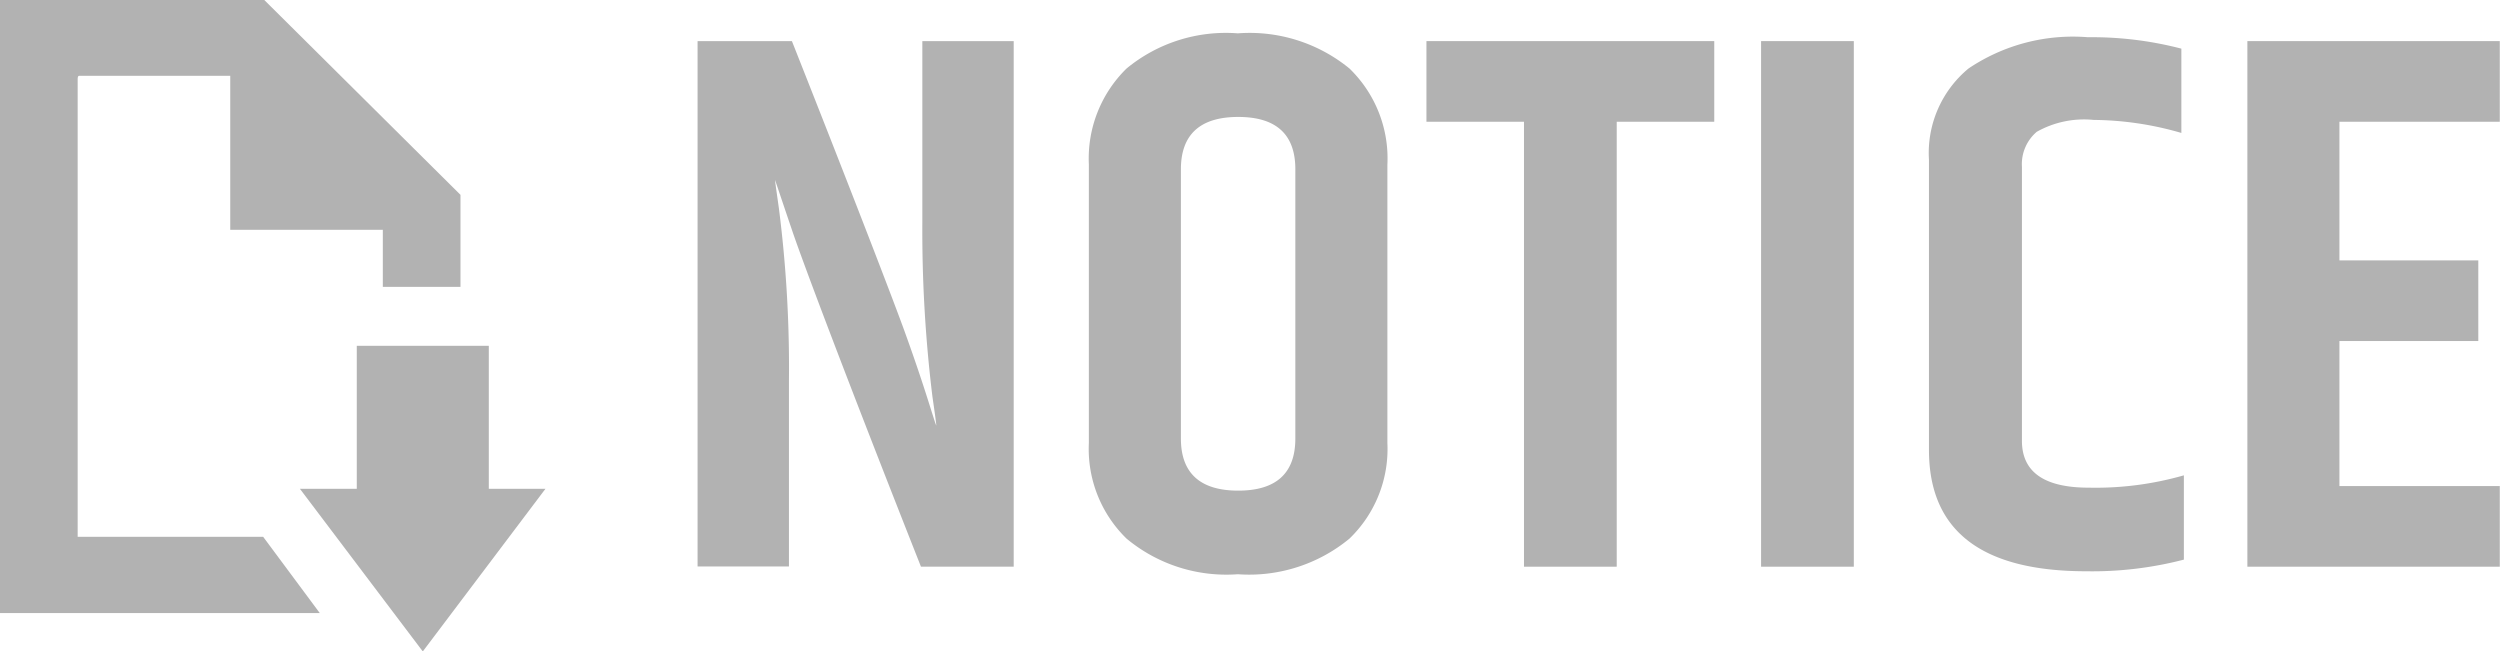
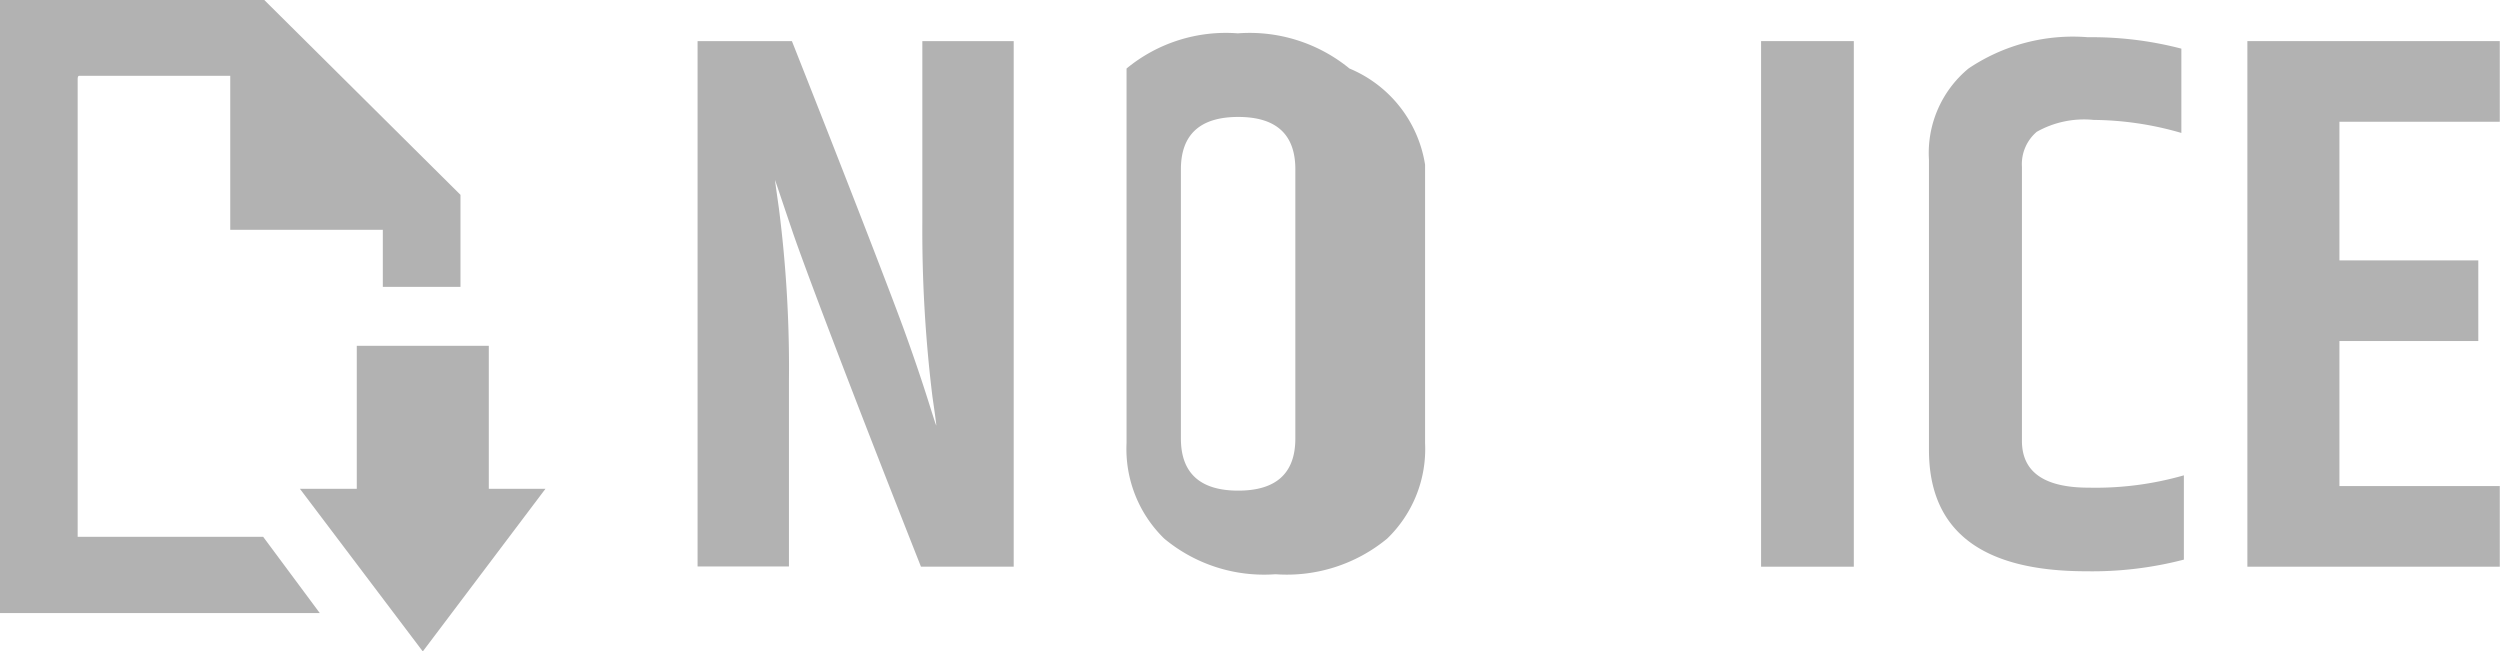
<svg xmlns="http://www.w3.org/2000/svg" viewBox="0 0 109.45 28.52">
  <defs>
    <style>.cls-1{fill:#b2b2b2;}</style>
  </defs>
  <g id="Calque_2" data-name="Calque 2">
    <g id="Calque_1-2" data-name="Calque 1">
      <path class="cls-1" d="M3.4,23.5v-20c0-.09,0-.17.06-.18h6.62v6.74h6.68v2.5h3.4V8.53L11.57,0H0V26.84H14L11.52,23.5Z" />
      <polygon class="cls-1" points="21.4 15.14 15.62 15.14 15.62 21.4 13.13 21.4 18.51 28.52 23.88 21.4 21.4 21.4 21.4 15.14" />
      <path class="cls-1" d="M40.38,9.73a59.78,59.78,0,0,0,.44,7.62c.11.76.17,1.19.17,1.28-.05-.11-.17-.51-.39-1.2s-.54-1.66-1-2.93S37.52,9,34.67,1.8H30.54v23h4V16.68a55,55,0,0,0-.44-7.56c-.11-.78-.17-1.2-.17-1.24.05.13.3.89.77,2.27S37,16.41,40.32,24.81h4.06V1.8h-4Z" />
-       <path class="cls-1" d="M54.19,1.46A6.83,6.83,0,0,0,49.32,3a5.51,5.51,0,0,0-1.65,4.19V19.4a5.48,5.48,0,0,0,1.65,4.18,6.83,6.83,0,0,0,4.87,1.56,6.9,6.9,0,0,0,4.89-1.56,5.45,5.45,0,0,0,1.66-4.18V7.21A5.48,5.48,0,0,0,59.08,3,6.9,6.9,0,0,0,54.19,1.46ZM56.71,19.2c0,1.52-.84,2.28-2.5,2.28s-2.51-.76-2.51-2.28V7.41c0-1.52.84-2.29,2.51-2.29s2.5.77,2.5,2.29Z" />
-       <polygon class="cls-1" points="62.45 5.33 66.72 5.33 66.72 24.81 70.78 24.81 70.78 5.33 75.05 5.33 75.05 1.8 62.45 1.8 62.45 5.33" />
+       <path class="cls-1" d="M54.19,1.46A6.83,6.83,0,0,0,49.32,3V19.4a5.48,5.48,0,0,0,1.65,4.18,6.83,6.83,0,0,0,4.87,1.56,6.9,6.9,0,0,0,4.89-1.56,5.45,5.45,0,0,0,1.66-4.18V7.21A5.48,5.48,0,0,0,59.08,3,6.9,6.9,0,0,0,54.19,1.46ZM56.71,19.2c0,1.52-.84,2.28-2.5,2.28s-2.51-.76-2.51-2.28V7.41c0-1.52.84-2.29,2.51-2.29s2.5.77,2.5,2.29Z" />
      <rect class="cls-1" x="77.1" y="1.8" width="4.06" height="23.01" />
      <path class="cls-1" d="M88.52,19.3v-12a1.86,1.86,0,0,1,.65-1.53,4.22,4.22,0,0,1,2.49-.52,14.07,14.07,0,0,1,3.84.57V2.13a15.48,15.48,0,0,0-4.09-.5A8.18,8.18,0,0,0,86.18,3,4.8,4.8,0,0,0,84.45,7v12.7q0,5.31,6.89,5.31a15.92,15.92,0,0,0,4.27-.51V20.81a14,14,0,0,1-4.17.54C89.49,21.35,88.52,20.66,88.52,19.3Z" />
      <polygon class="cls-1" points="109.44 5.33 109.44 1.8 98.39 1.8 98.39 24.81 109.44 24.81 109.44 21.28 102.42 21.28 102.42 14.93 108.5 14.93 108.5 11.4 102.42 11.4 102.42 5.33 109.44 5.33" />
    </g>
  </g>
</svg>